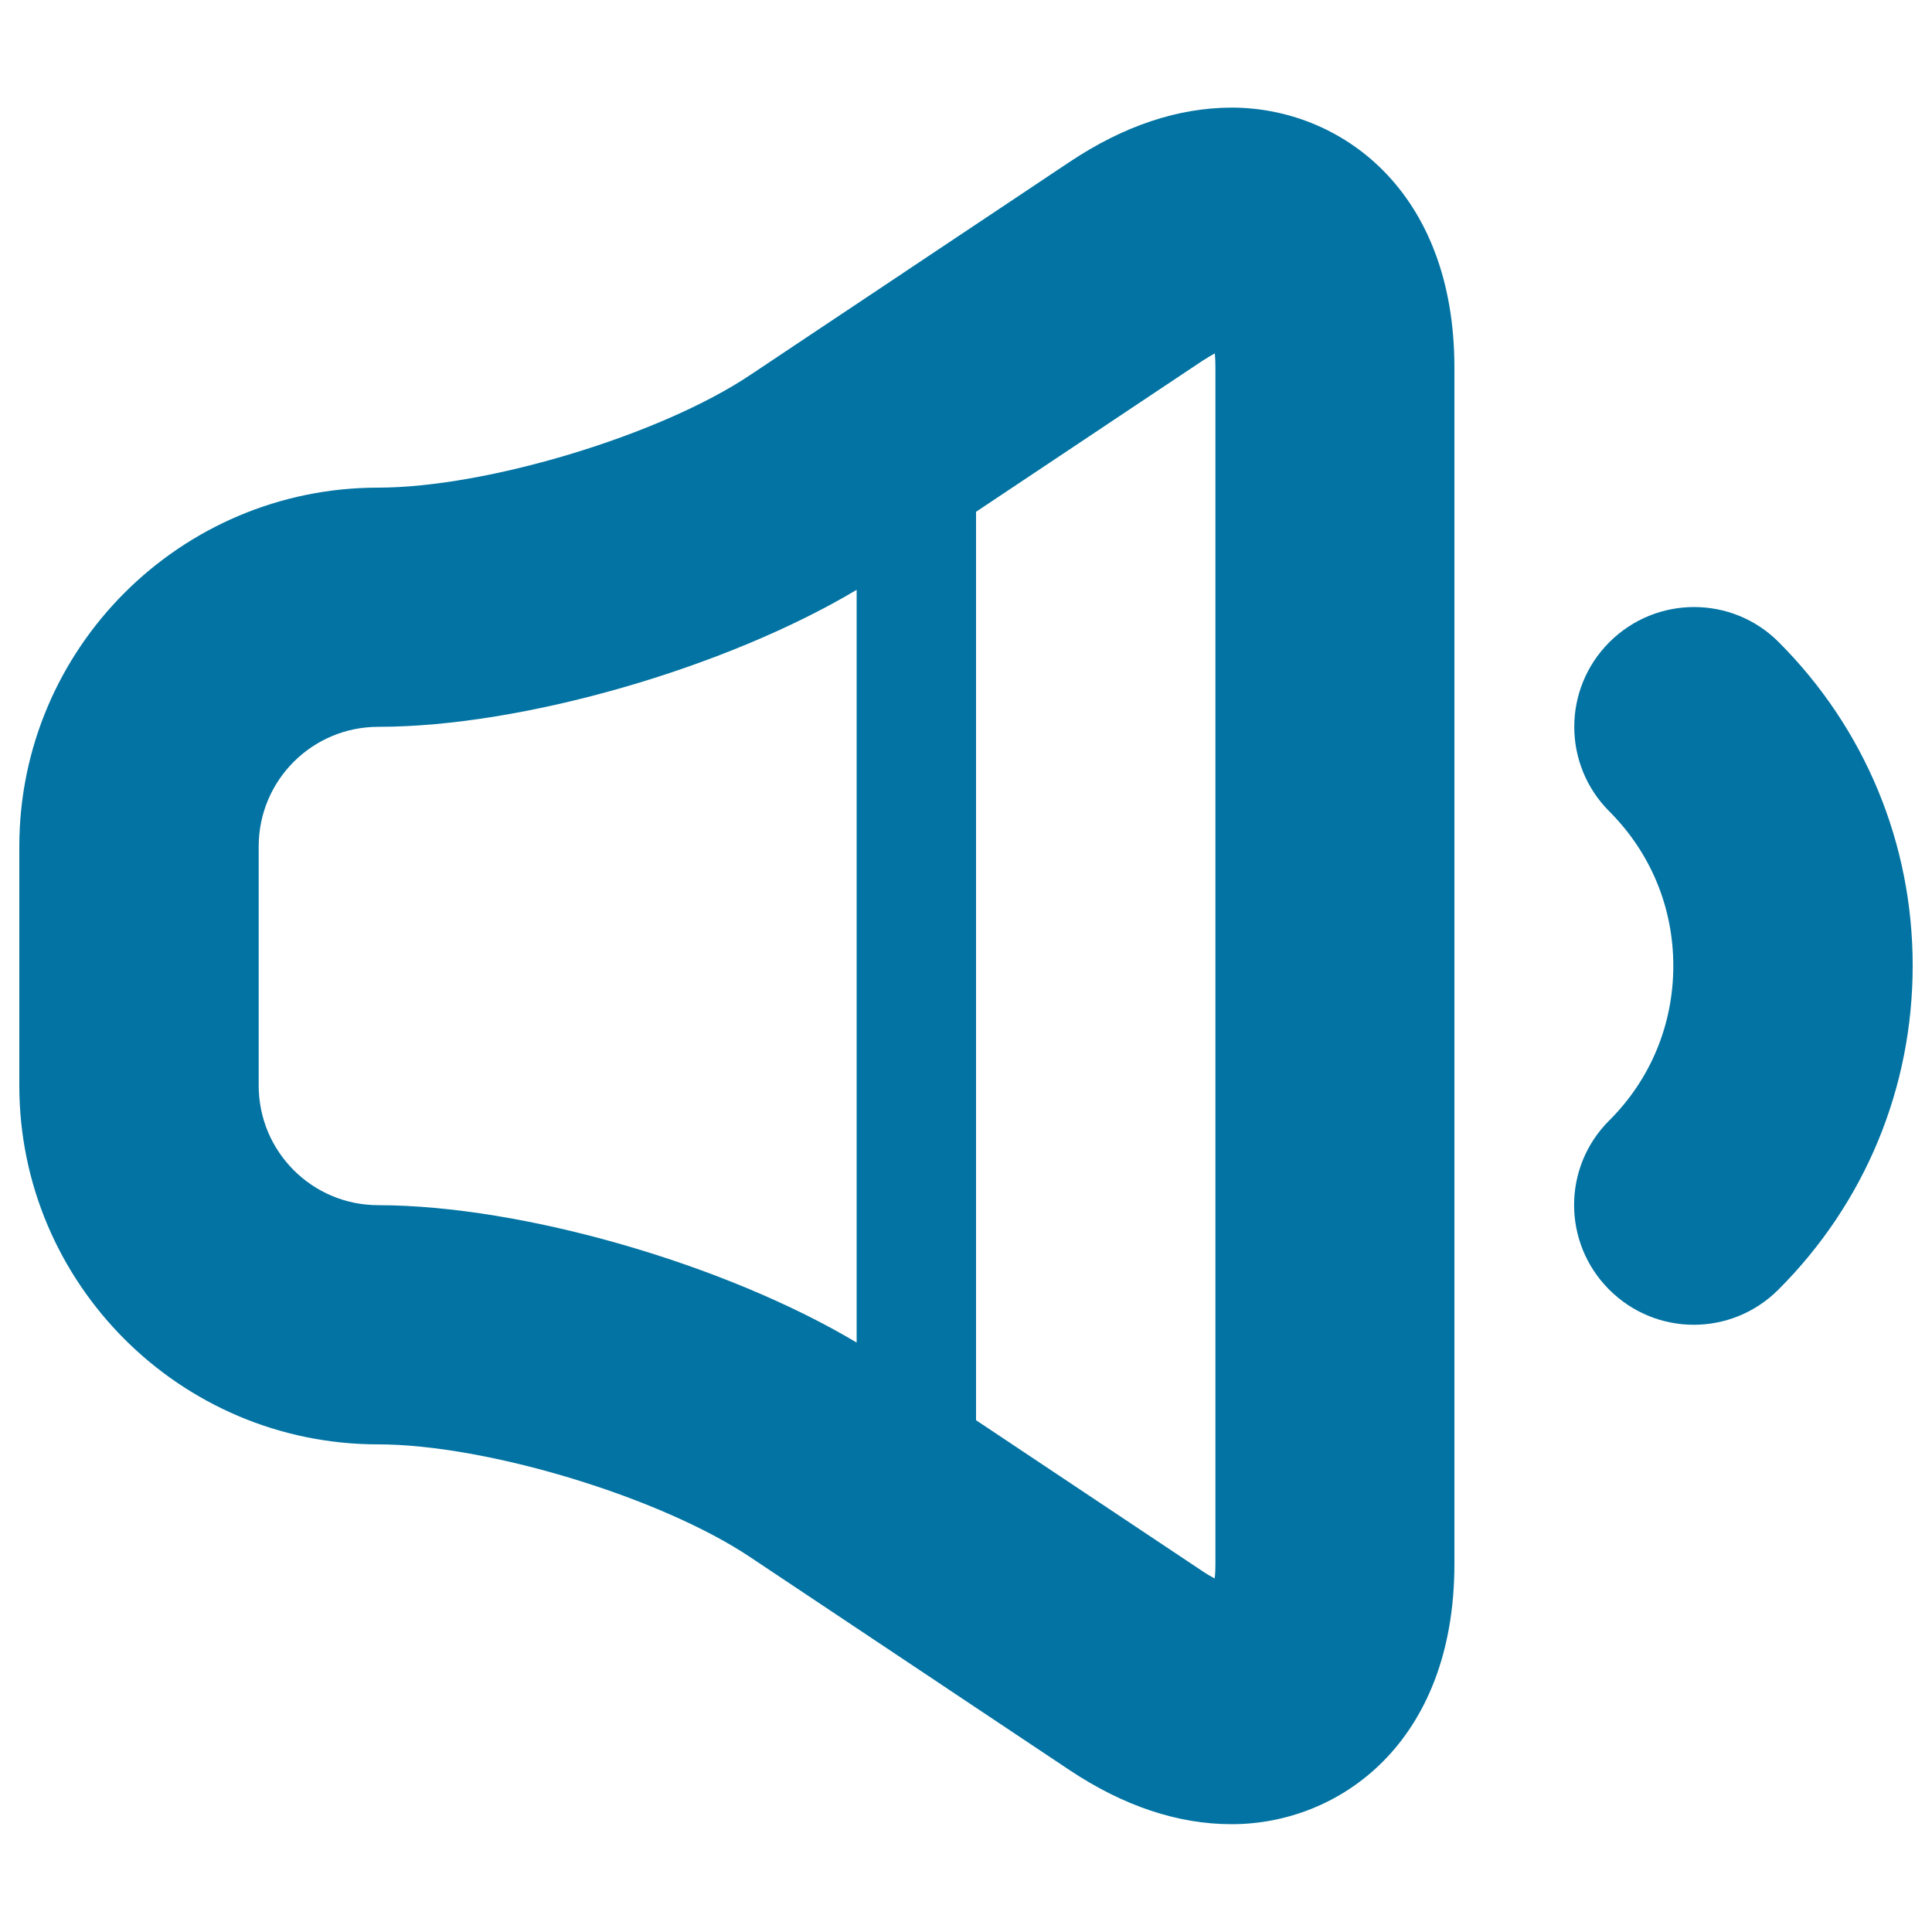
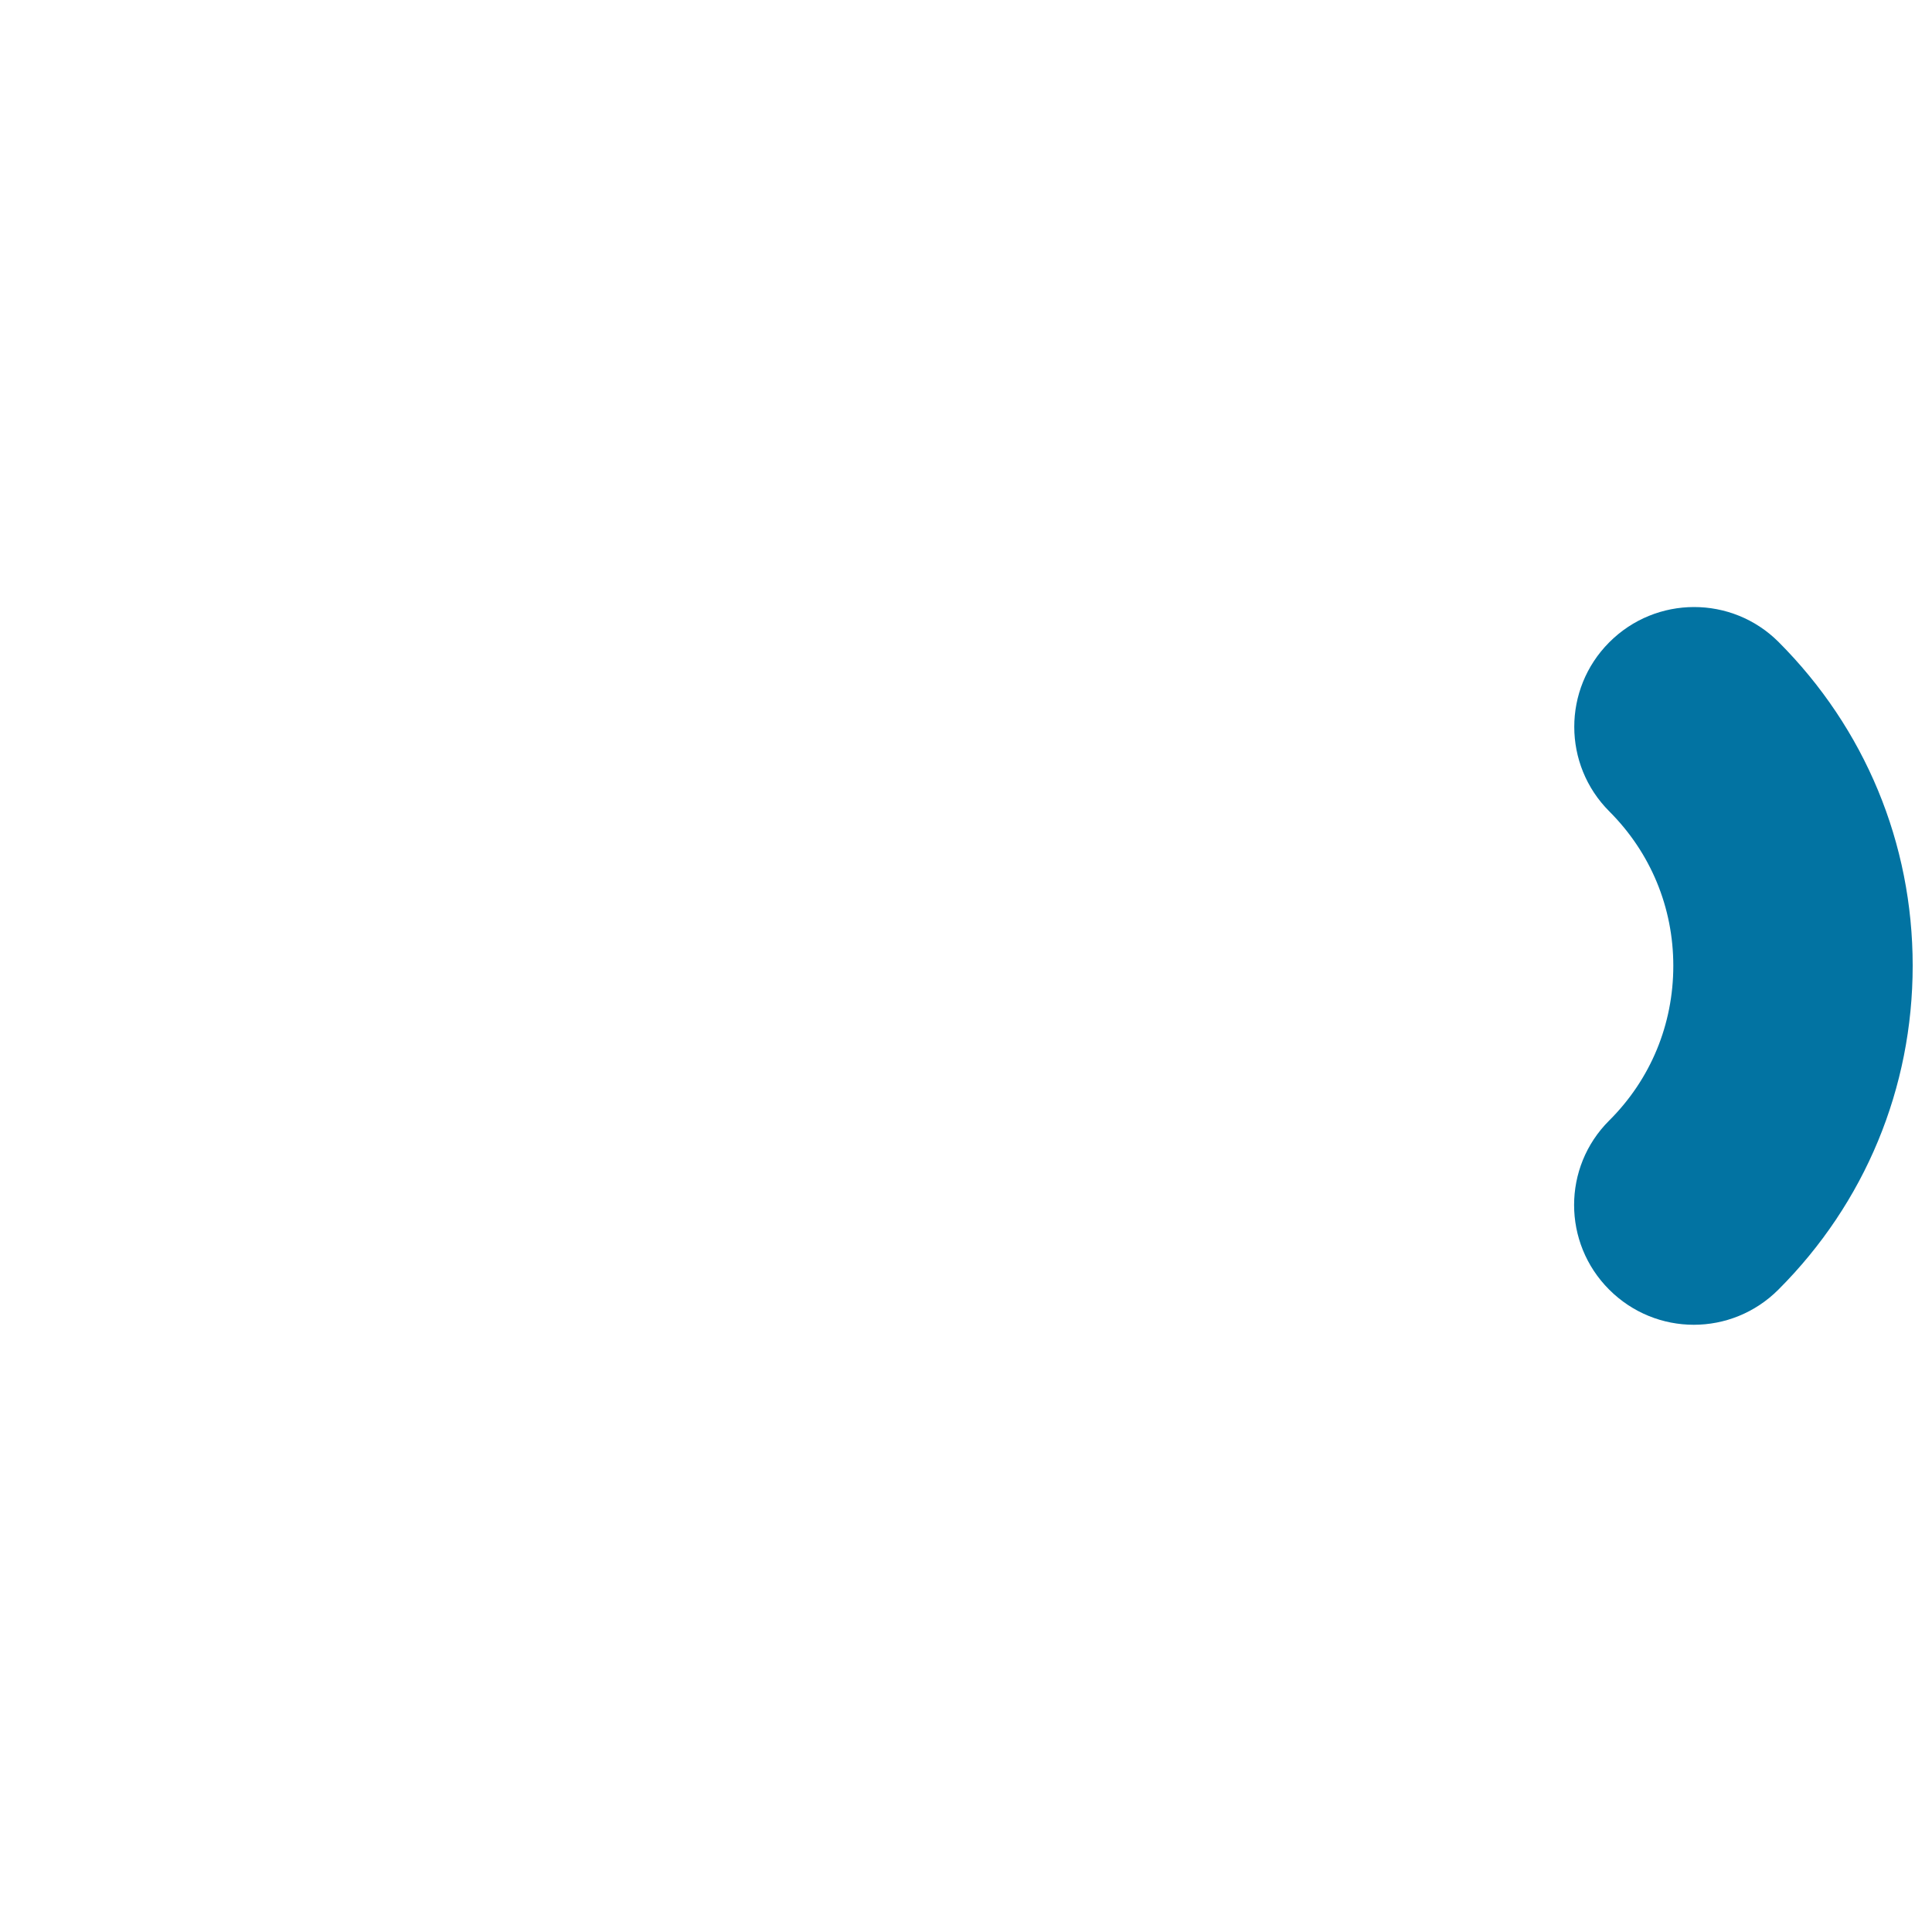
<svg xmlns="http://www.w3.org/2000/svg" viewBox="0 0 1000 1000" style="fill:#0273a2">
  <title>Volume Down SVG icon</title>
-   <path d="M637.7,55.7c-27.8,0-56,9.4-83.9,28L388.3,194.1c-46.6,31.2-136.6,58.3-192.6,58.3C93.3,252.4,10,335.7,10,438.1v123.8c0,102.4,83.3,185.7,185.7,185.7c56,0,145.9,27.2,192.5,58.3l165.4,110.3c27.9,18.6,56.1,28,83.9,28c55.6,0,115.3-42.1,115.3-134.7V190.5C752.9,98,693.2,55.8,637.7,55.7L637.7,55.7z M195.8,623.8c-34.2,0-61.9-27.7-61.9-61.9V438.1c0-34.2,27.7-61.9,61.9-61.9c75,0,180-30.6,247.6-70.9v389.6C375.7,654.5,270.7,623.9,195.8,623.8L195.8,623.8z M629.1,809.6c0,2.8-0.1,5.3-0.4,7.4c-1.9-1-4-2.2-6.5-3.9l-117-78V264.9l117.1-78.1c2.4-1.5,4.5-2.8,6.5-3.9c0.2,2.2,0.3,4.6,0.3,7.5V809.6L629.1,809.6z" />
  <path d="M832.9,332.5c-24.1,24.2-24.1,63.3,0.1,87.5c21.4,21.4,33.1,49.7,33.1,79.9c0,30.3-11.7,58.7-33.2,80.1c-24.2,24.1-24.2,63.3,0,87.5c12.1,12.1,27.9,18.2,43.8,18.2s31.7-6.1,43.8-18.2c44.8-44.8,69.5-104.3,69.5-167.7c0-63.3-24.7-122.8-69.5-167.6C896.4,308.2,857.2,308.1,832.9,332.5L832.9,332.5z" />
</svg>